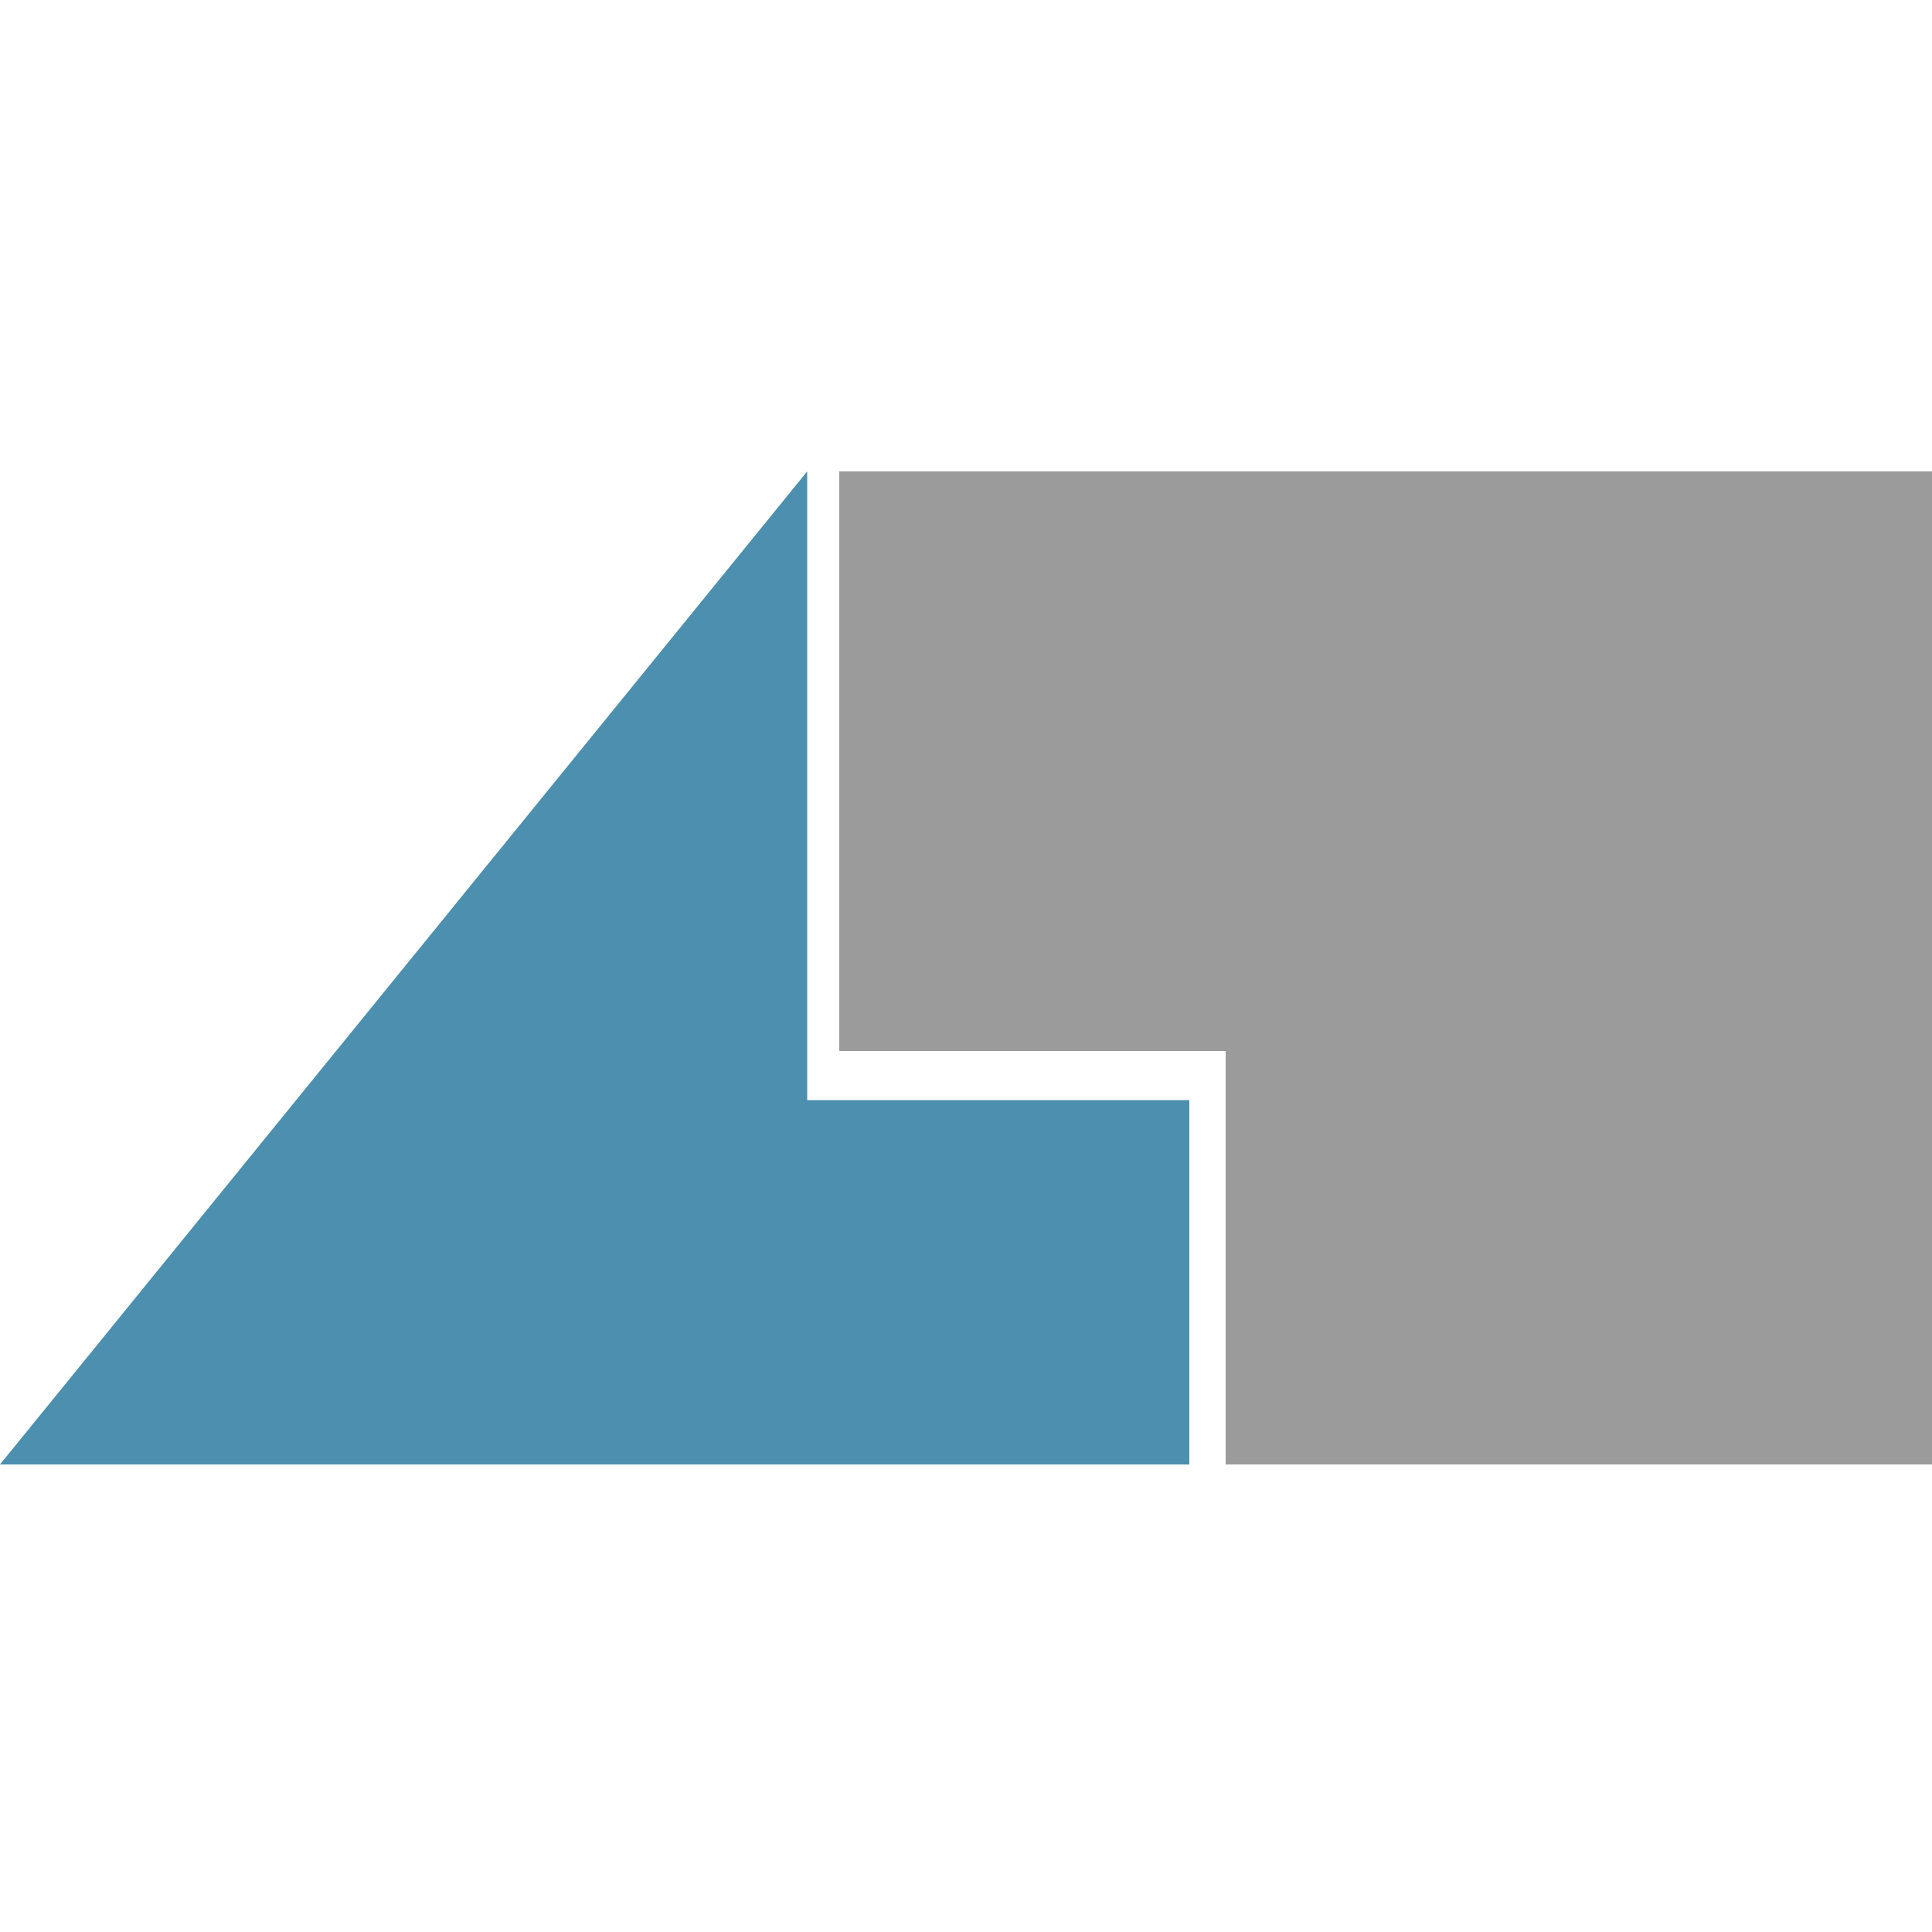
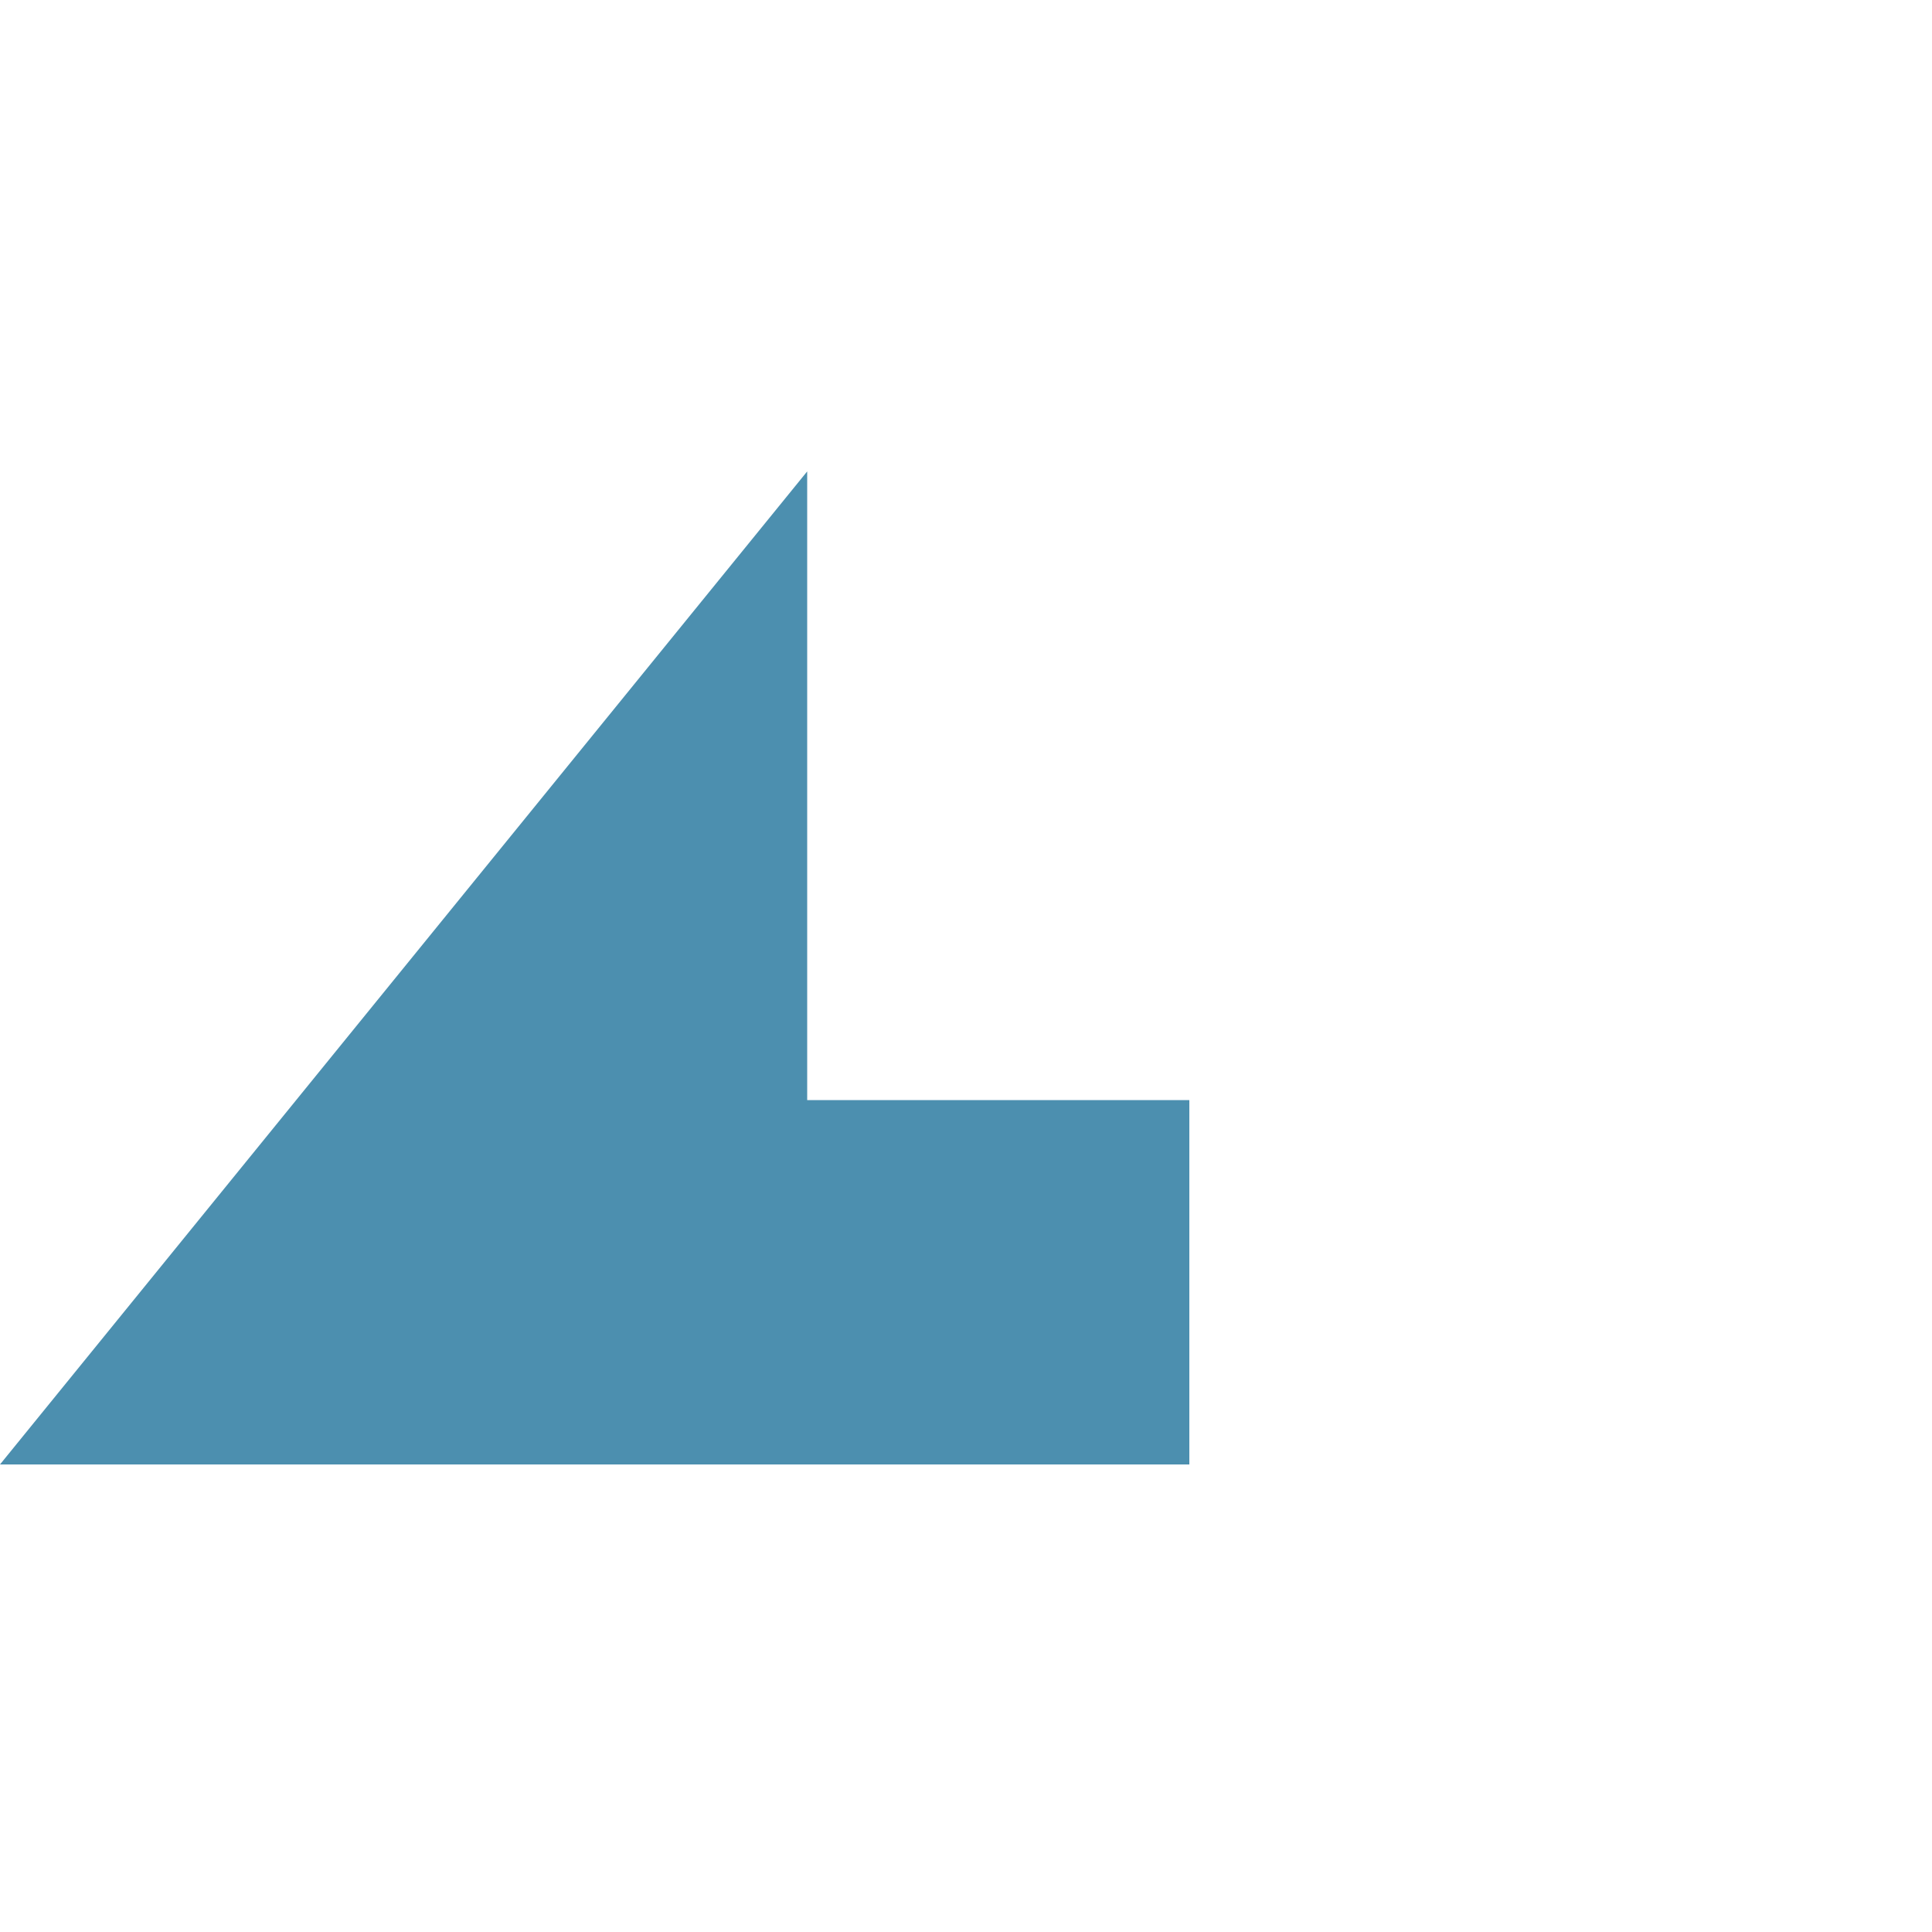
<svg xmlns="http://www.w3.org/2000/svg" version="1.1" id="Layer_1" x="0px" y="0px" viewBox="0 0 500 500" style="enable-background:new 0 0 500 500;" xml:space="preserve">
  <style type="text/css">
	.st0{fill:#9B9B9B;}
	.st1{fill:#4C8FAF;}
</style>
  <g>
-     <polygon class="st0" points="217.2,272 317.2,272 317.2,379 500,379 500,122 217.2,122  " />
    <polygon class="st1" points="208.9,122 208.9,284.7 307.8,284.7 307.8,379 0,379  " />
  </g>
</svg>